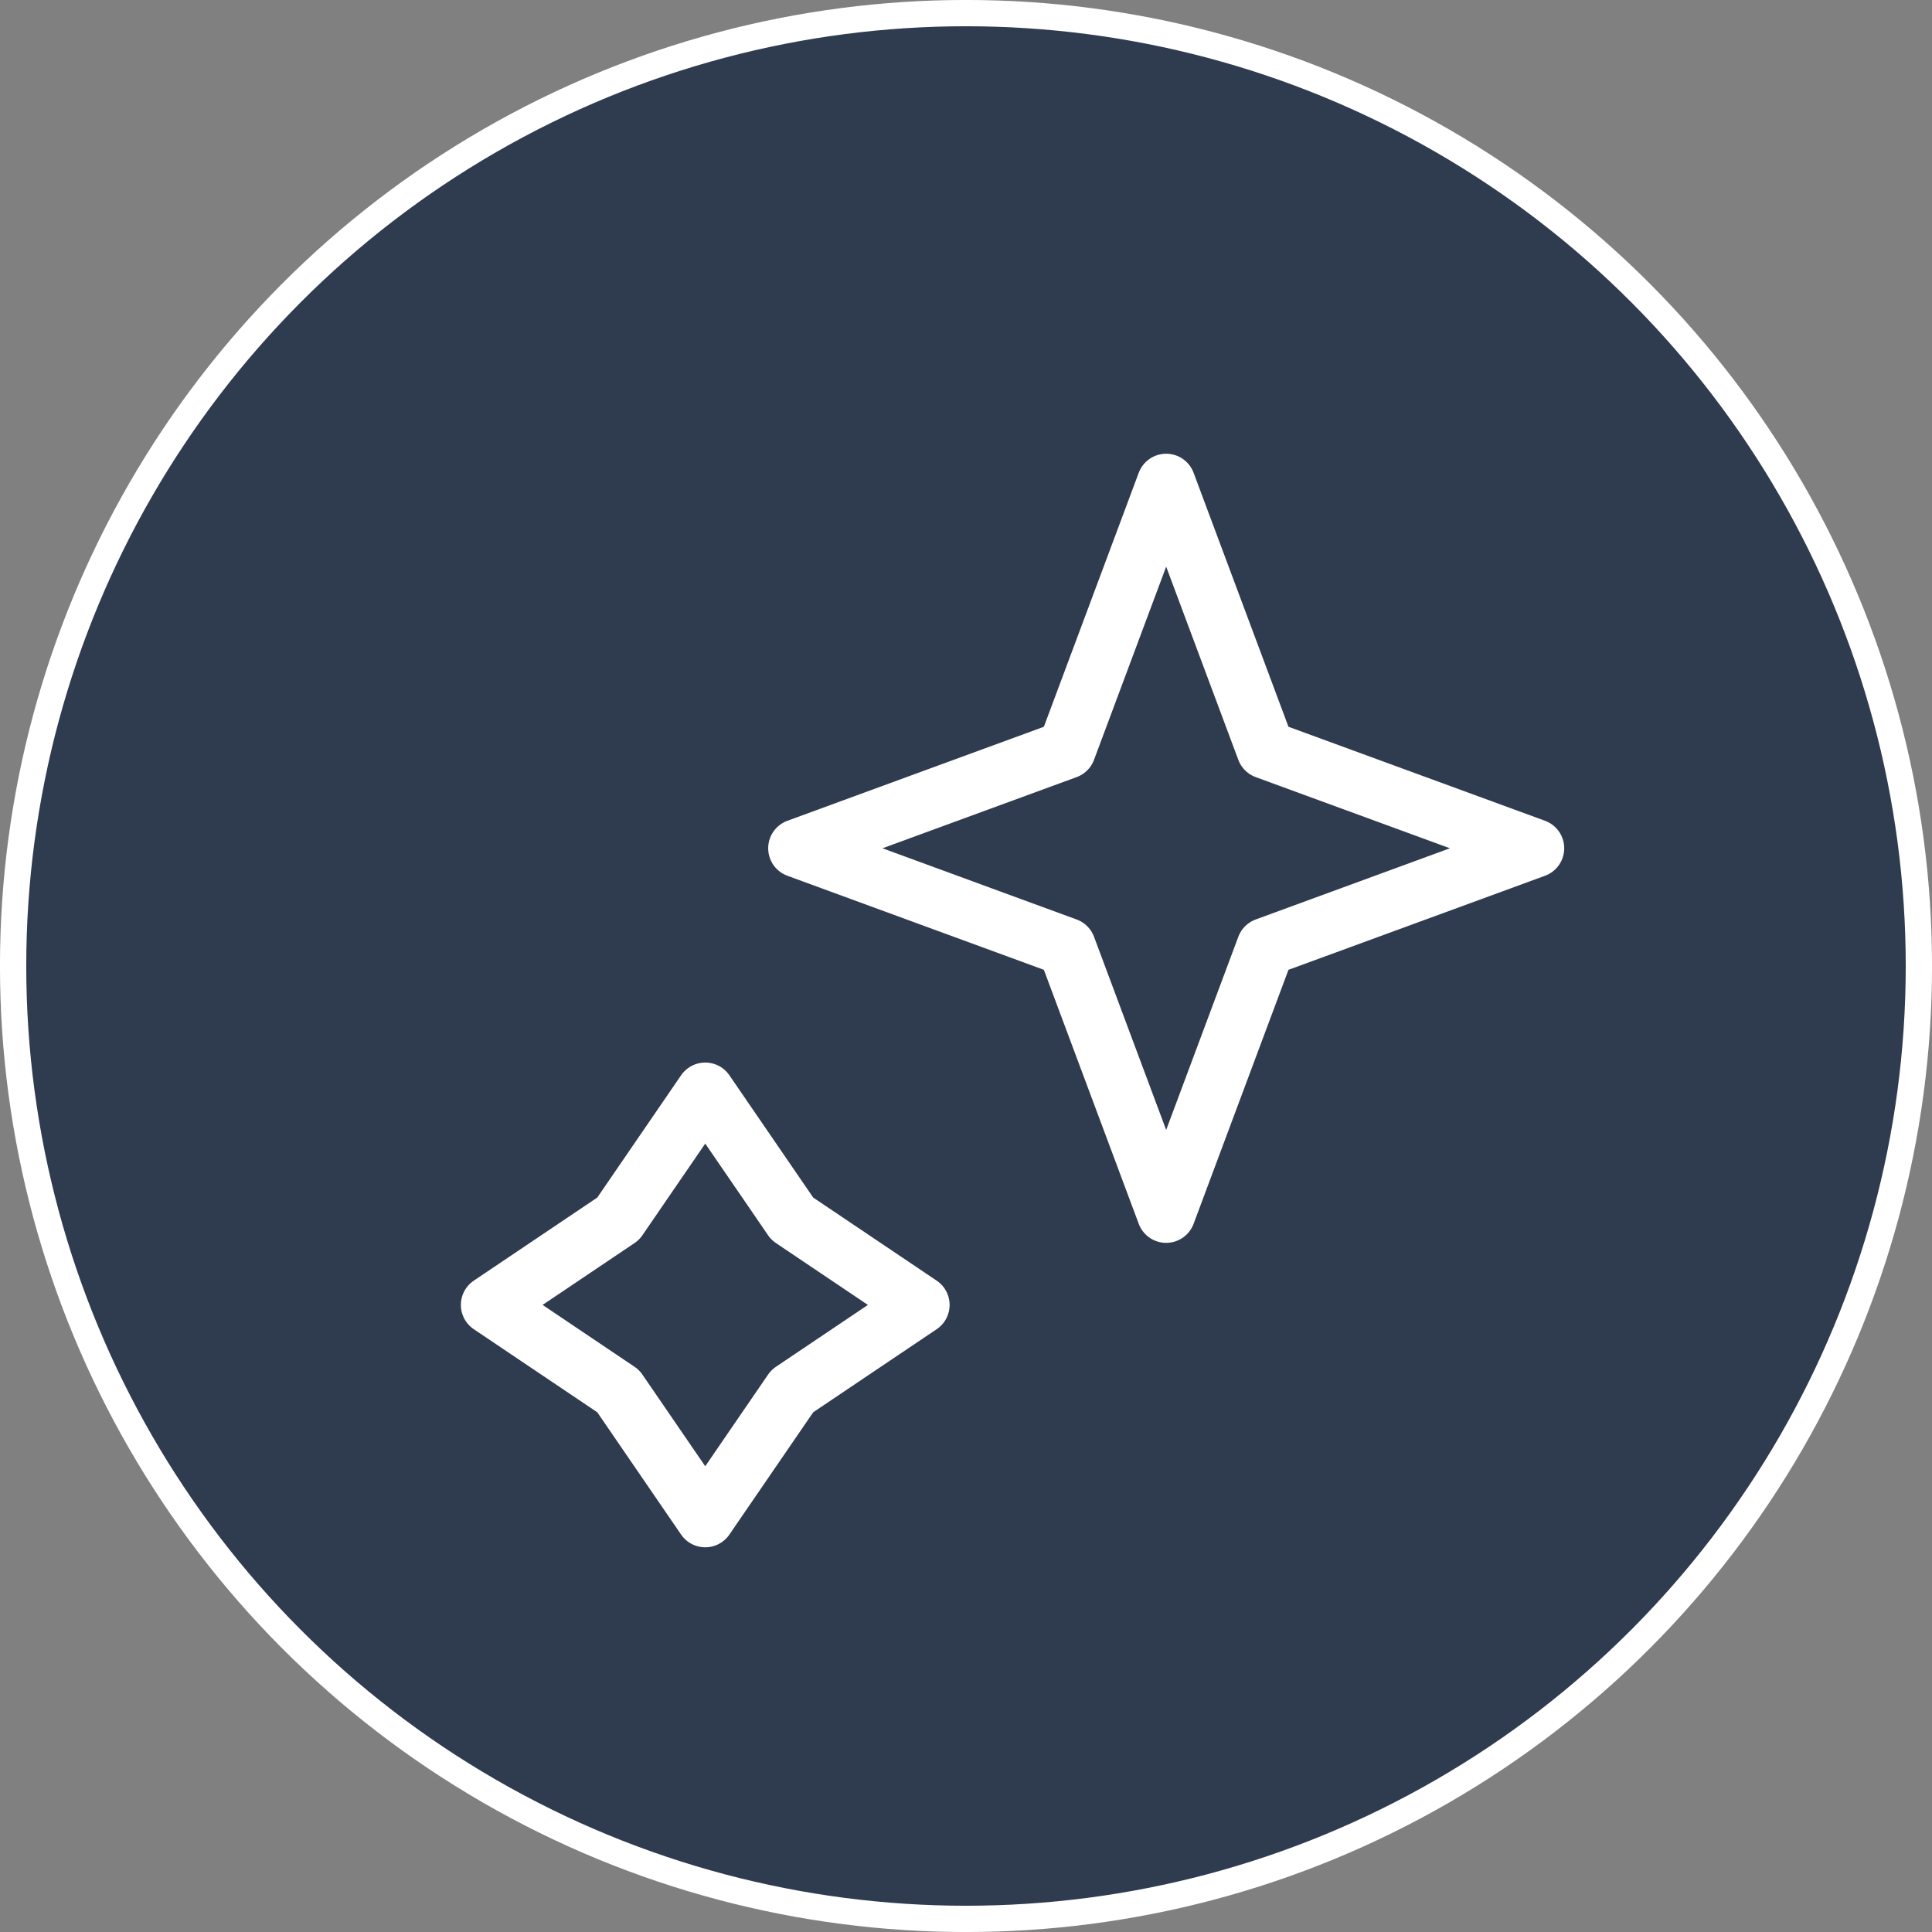
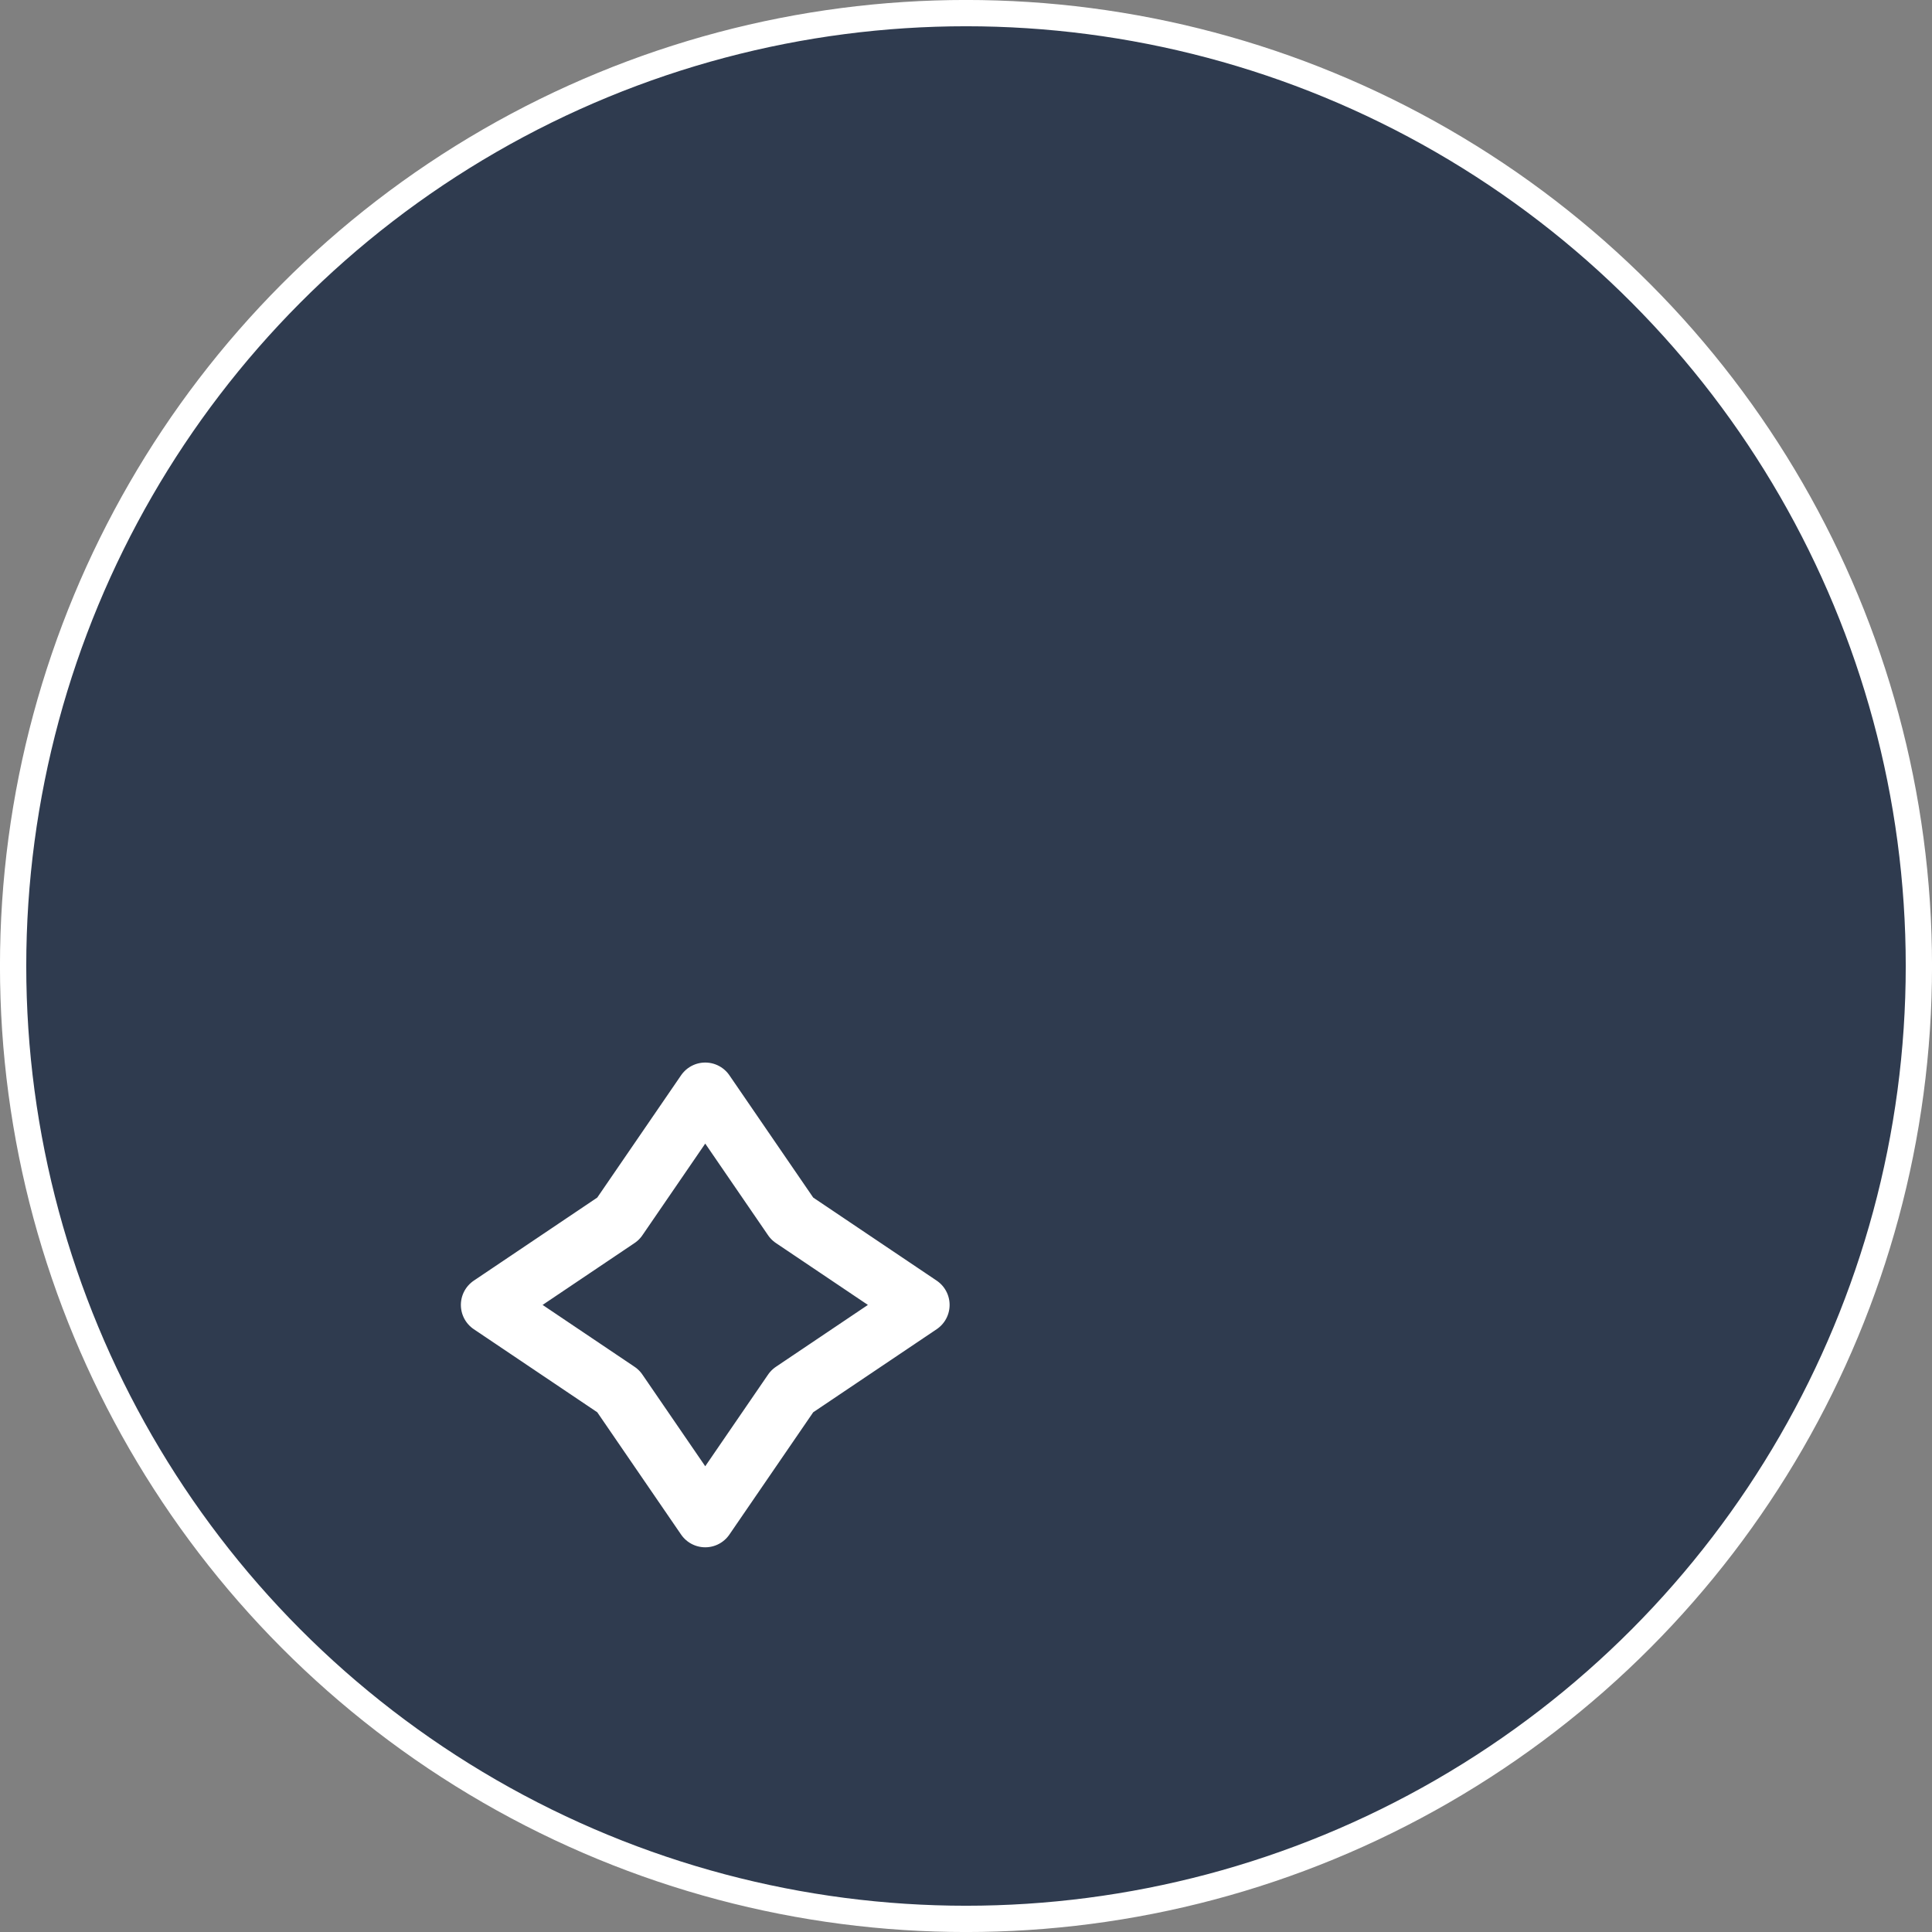
<svg xmlns="http://www.w3.org/2000/svg" width="33" height="33" viewBox="0 0 33 33" fill="none">
  <rect x="0" y="0" width="33" height="33" fill="#808080" stroke="none" />
  <circle cx="16.5" cy="16.5" r="16.276" fill="#2F3B4F" stroke="white" stroke-width="0.449" />
  <path d="M19.919 8.25L21.62 12.804L26.218 14.489L21.62 16.175L19.919 20.729L18.218 16.175L13.621 14.489L18.218 12.804L19.919 8.25Z" fill="#2F3B4F" />
-   <path d="M12.046 18.649L13.532 20.817L15.72 22.289L13.532 23.761L12.046 25.929L10.56 23.761L8.372 22.289L10.56 20.817L12.046 18.649Z" fill="#2F3B4F" />
-   <path d="M19.919 8.25L21.62 12.804L26.218 14.489L21.62 16.175L19.919 20.729L18.218 16.175L13.621 14.489L18.218 12.804L19.919 8.25Z" stroke="white" stroke-linejoin="round" />
  <path d="M12.046 18.649L13.532 20.817L15.72 22.289L13.532 23.761L12.046 25.929L10.56 23.761L8.372 22.289L10.56 20.817L12.046 18.649Z" stroke="white" stroke-linejoin="round" />
</svg>